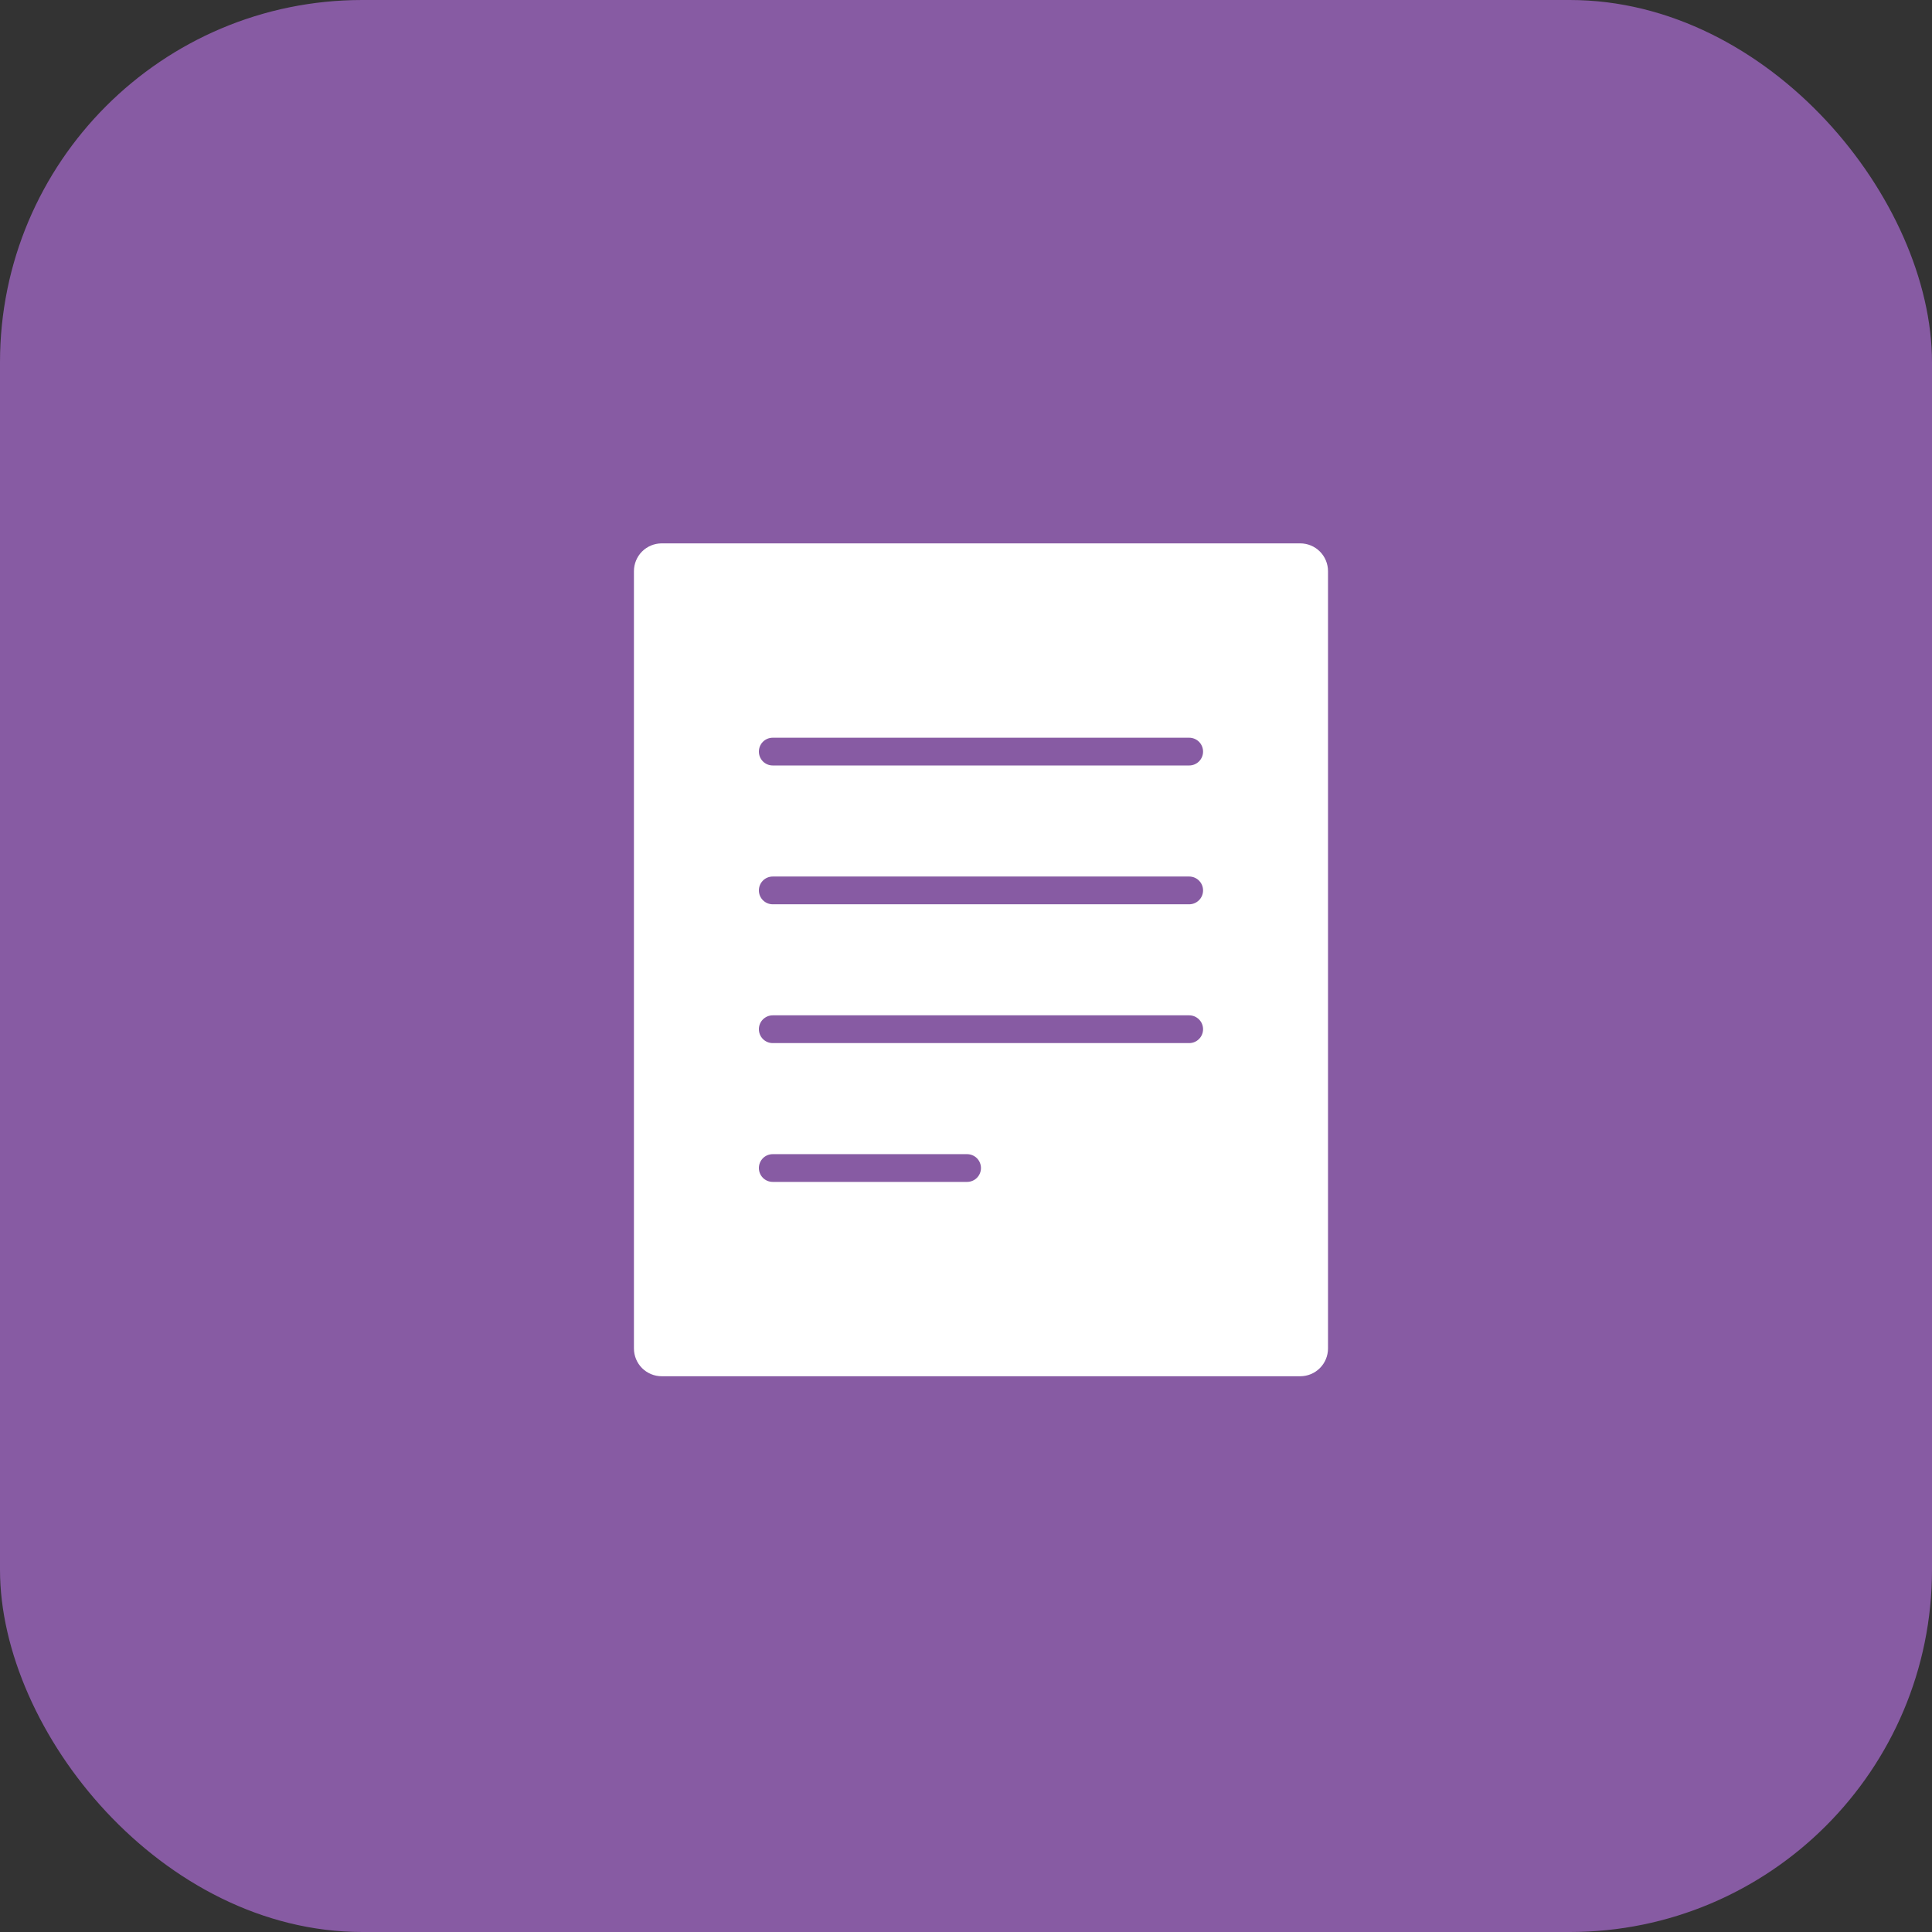
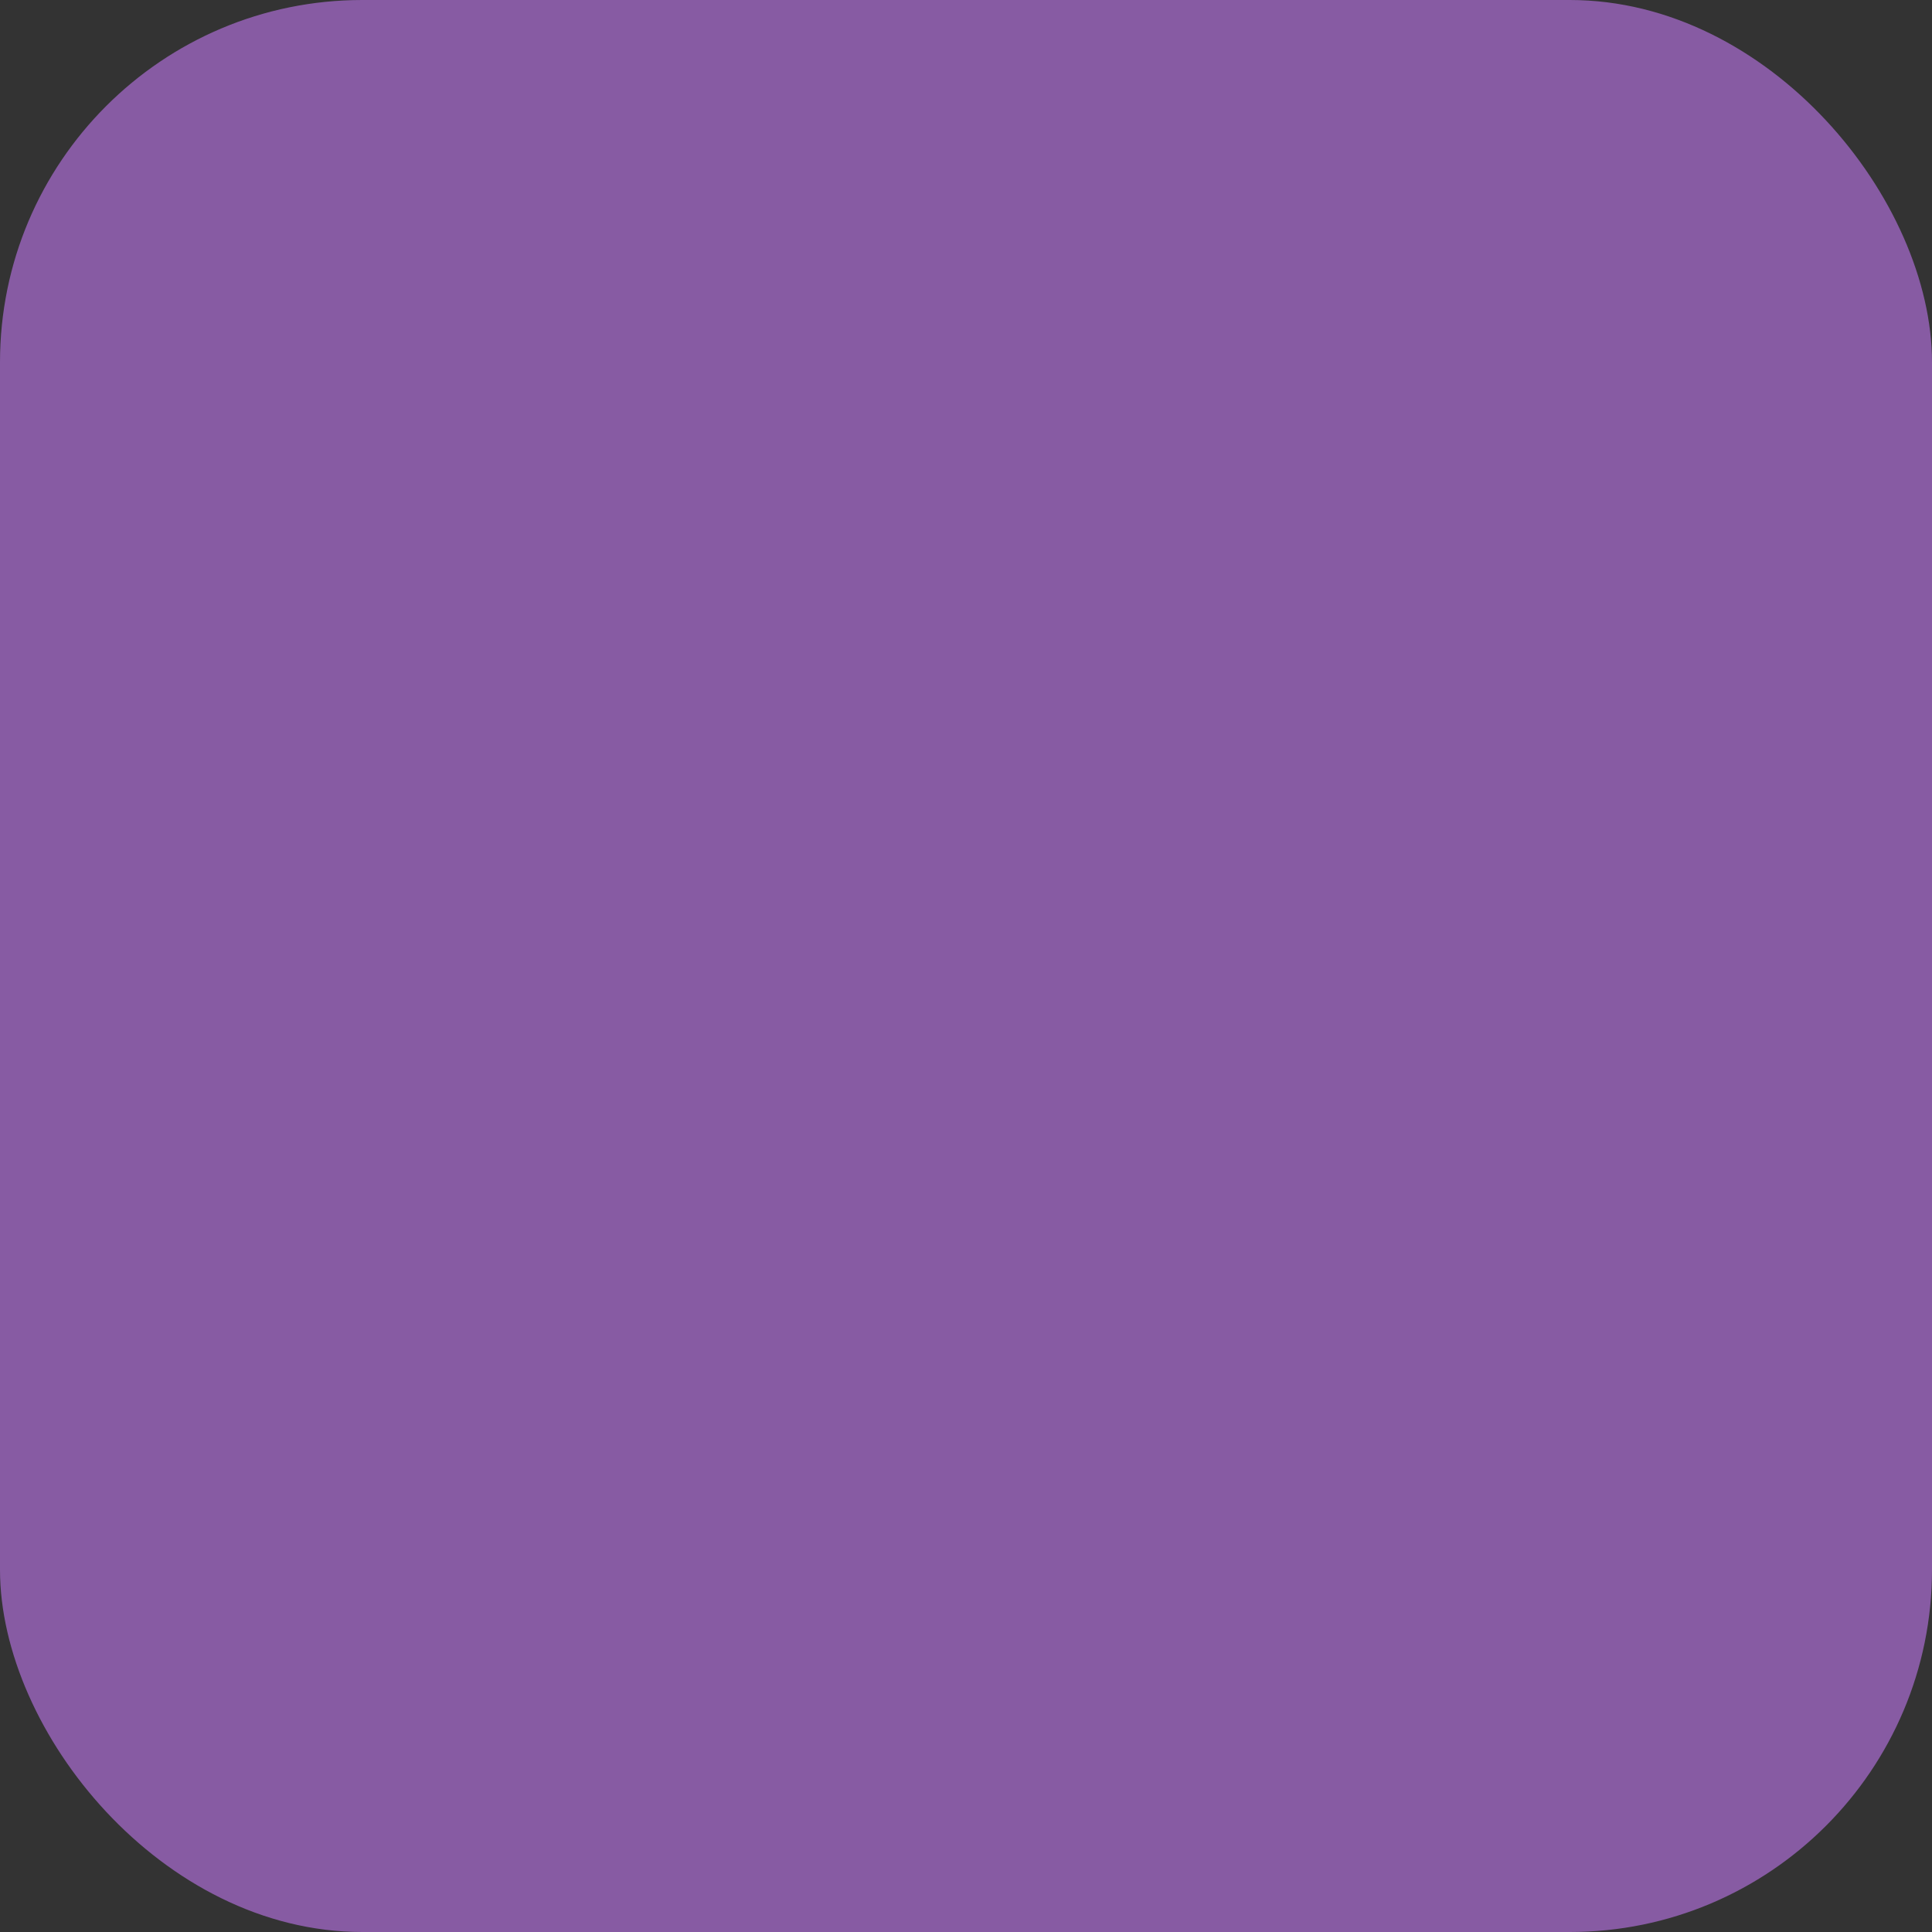
<svg xmlns="http://www.w3.org/2000/svg" width="64" height="64" viewBox="0 0 64 64" fill="none">
  <rect x="0" y="0" width="64" height="64" fill="#333333" stroke="none" />
  <rect width="64" height="64" rx="12" fill="#875BA3" />
  <g clip-path="url(#clip0_418_18452)">
-     <path d="M43.072 18H21.92C21.676 18 21.442 18.097 21.269 18.269C21.097 18.442 21 18.676 21 18.92V44.67C21 44.914 21.097 45.148 21.269 45.321C21.442 45.493 21.676 45.59 21.92 45.59H43.072C43.316 45.59 43.55 45.493 43.722 45.321C43.895 45.148 43.992 44.914 43.992 44.67V18.92C43.992 18.676 43.895 18.442 43.722 18.269C43.55 18.097 43.316 18 43.072 18ZM32.036 39.152H25.598C25.476 39.152 25.359 39.104 25.273 39.018C25.187 38.931 25.139 38.815 25.139 38.693C25.139 38.571 25.187 38.454 25.273 38.367C25.359 38.281 25.476 38.233 25.598 38.233H32.036C32.158 38.233 32.275 38.281 32.361 38.367C32.447 38.454 32.496 38.571 32.496 38.693C32.496 38.815 32.447 38.931 32.361 39.018C32.275 39.104 32.158 39.152 32.036 39.152ZM39.393 34.554H25.598C25.476 34.554 25.359 34.506 25.273 34.419C25.187 34.333 25.139 34.216 25.139 34.094C25.139 33.972 25.187 33.855 25.273 33.769C25.359 33.683 25.476 33.634 25.598 33.634H39.393C39.515 33.634 39.632 33.683 39.718 33.769C39.805 33.855 39.853 33.972 39.853 34.094C39.853 34.216 39.805 34.333 39.718 34.419C39.632 34.506 39.515 34.554 39.393 34.554ZM39.393 29.956H25.598C25.476 29.956 25.359 29.907 25.273 29.821C25.187 29.735 25.139 29.618 25.139 29.496C25.139 29.374 25.187 29.257 25.273 29.171C25.359 29.084 25.476 29.036 25.598 29.036H39.393C39.515 29.036 39.632 29.084 39.718 29.171C39.805 29.257 39.853 29.374 39.853 29.496C39.853 29.618 39.805 29.735 39.718 29.821C39.632 29.907 39.515 29.956 39.393 29.956ZM39.393 25.357H25.598C25.476 25.357 25.359 25.309 25.273 25.223C25.187 25.136 25.139 25.02 25.139 24.898C25.139 24.776 25.187 24.659 25.273 24.572C25.359 24.486 25.476 24.438 25.598 24.438H39.393C39.515 24.438 39.632 24.486 39.718 24.572C39.805 24.659 39.853 24.776 39.853 24.898C39.853 25.02 39.805 25.136 39.718 25.223C39.632 25.309 39.515 25.357 39.393 25.357Z" fill="white" />
-   </g>
+     </g>
  <defs>
    <clipPath id="clip0_418_18452">
-       <rect width="48" height="48" fill="white" transform="translate(8 8)" />
-     </clipPath>
+       </clipPath>
  </defs>
</svg>